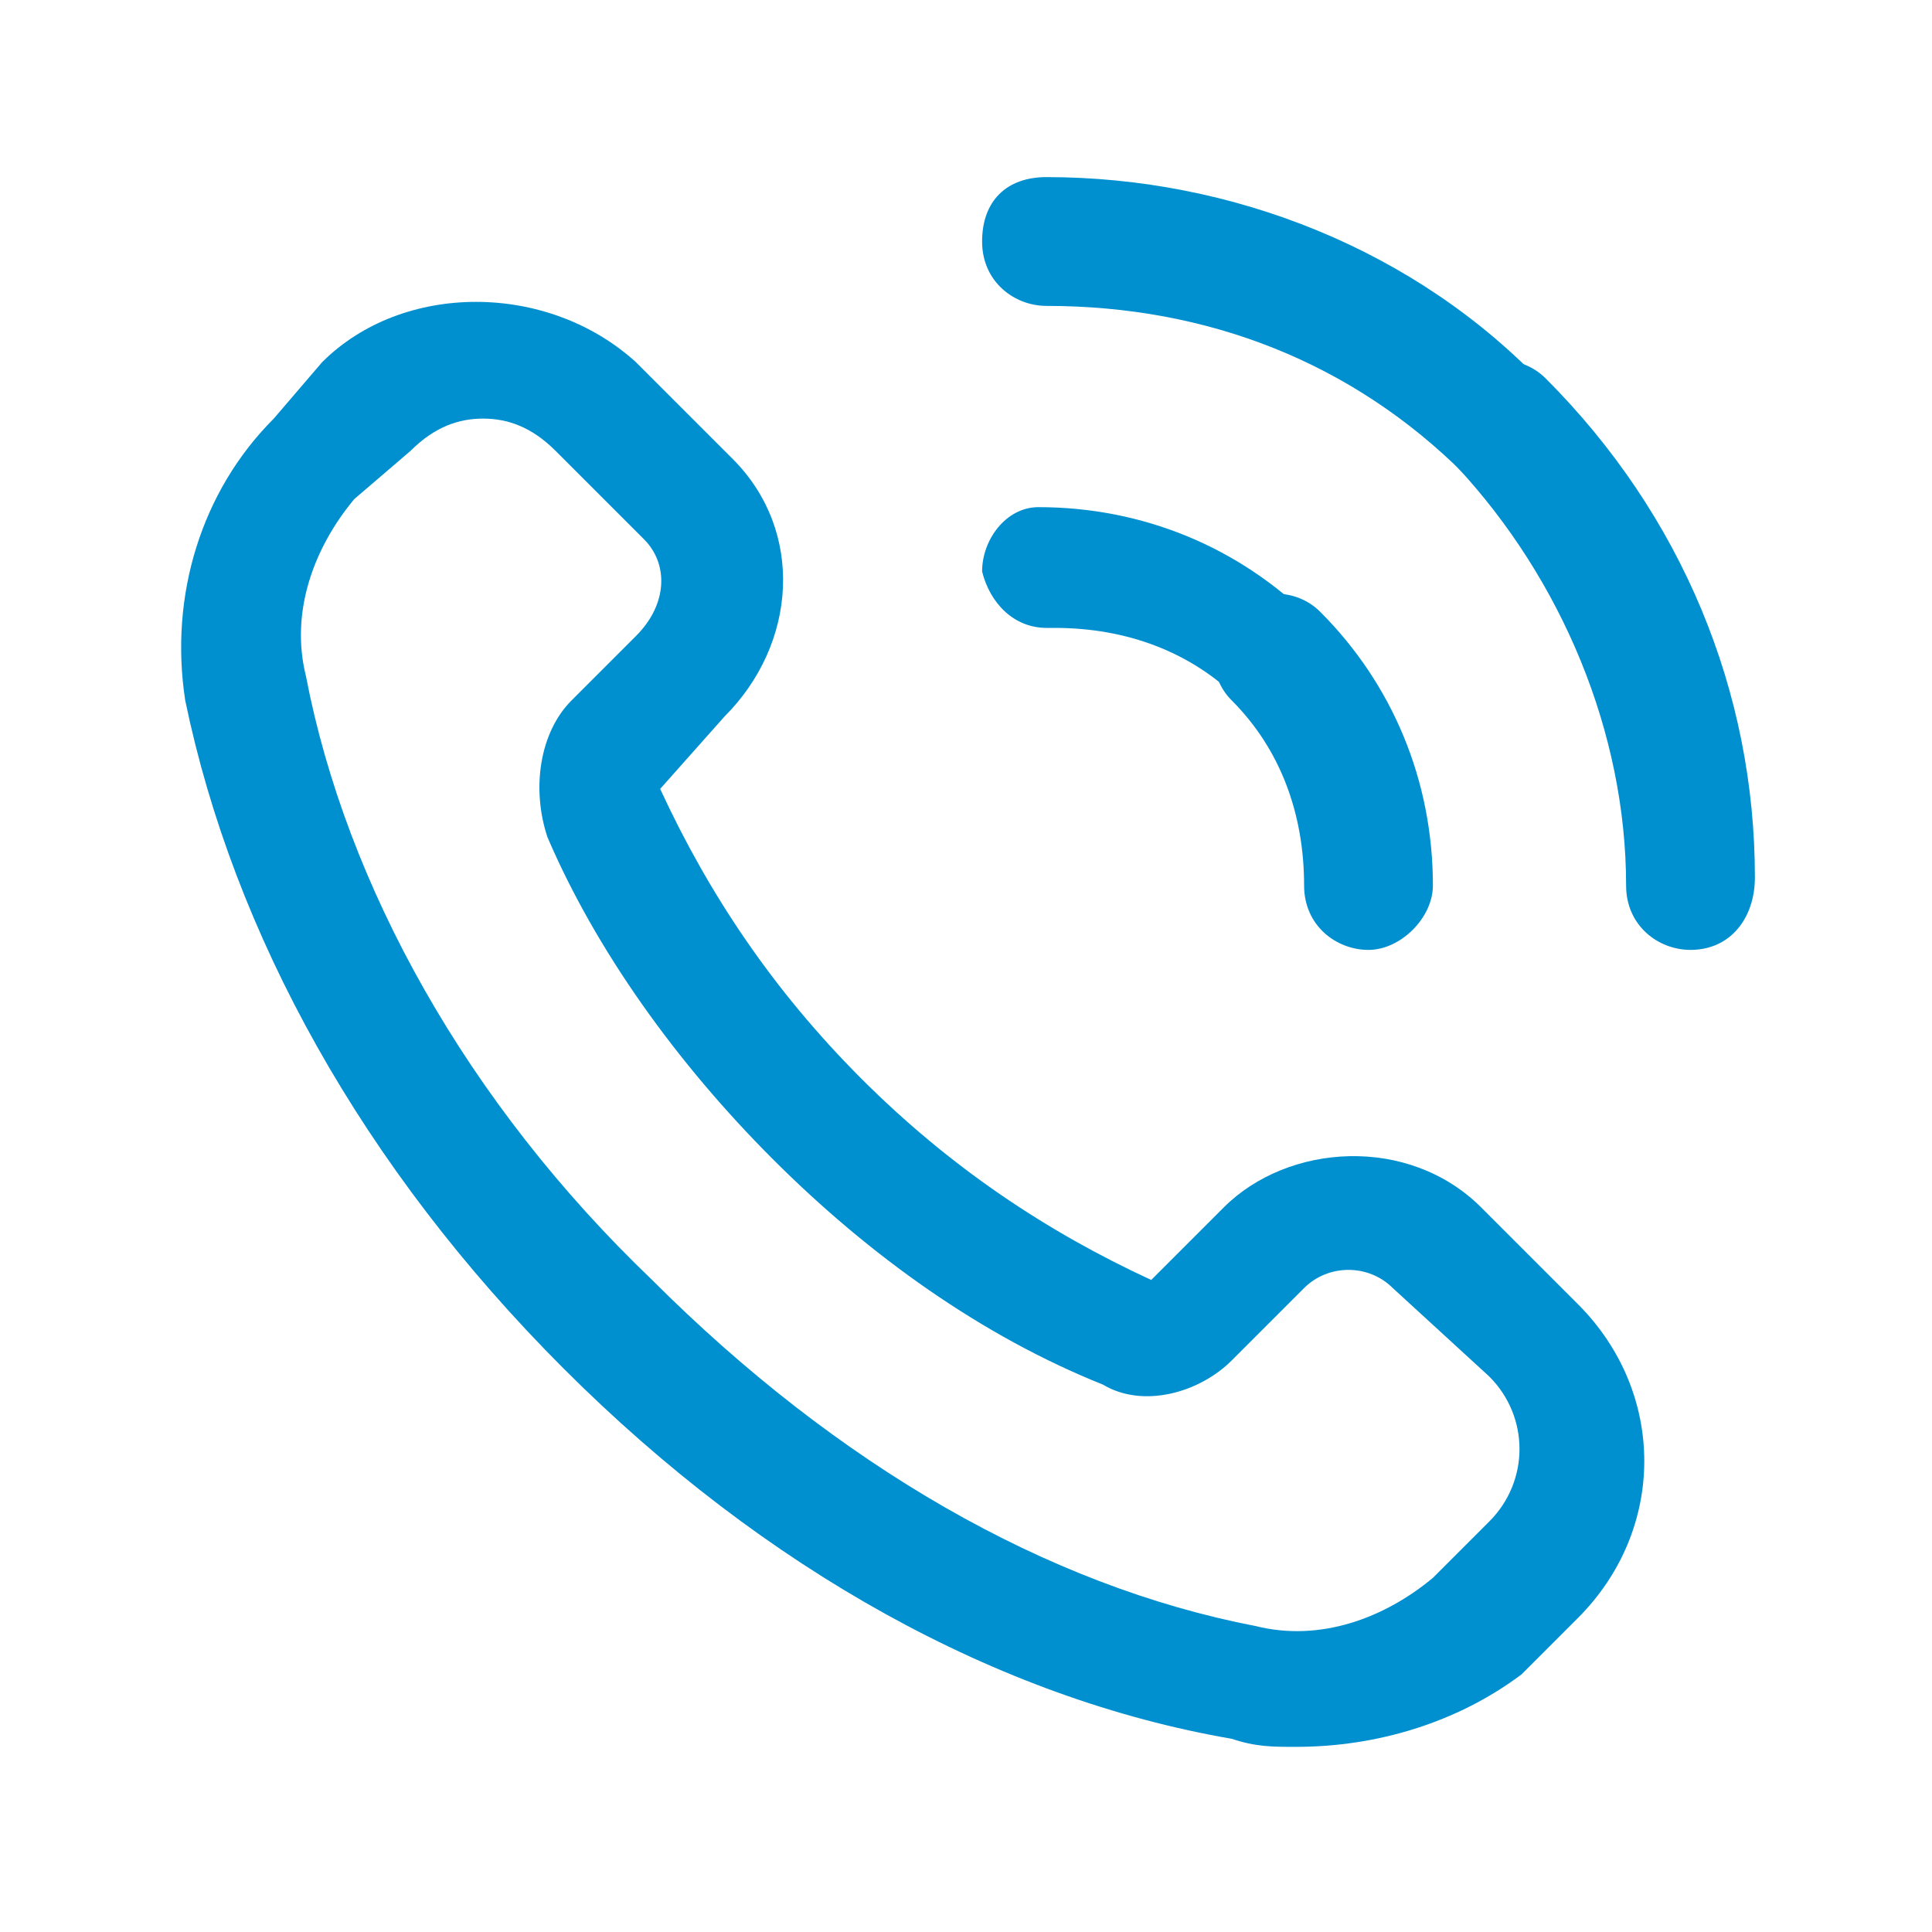
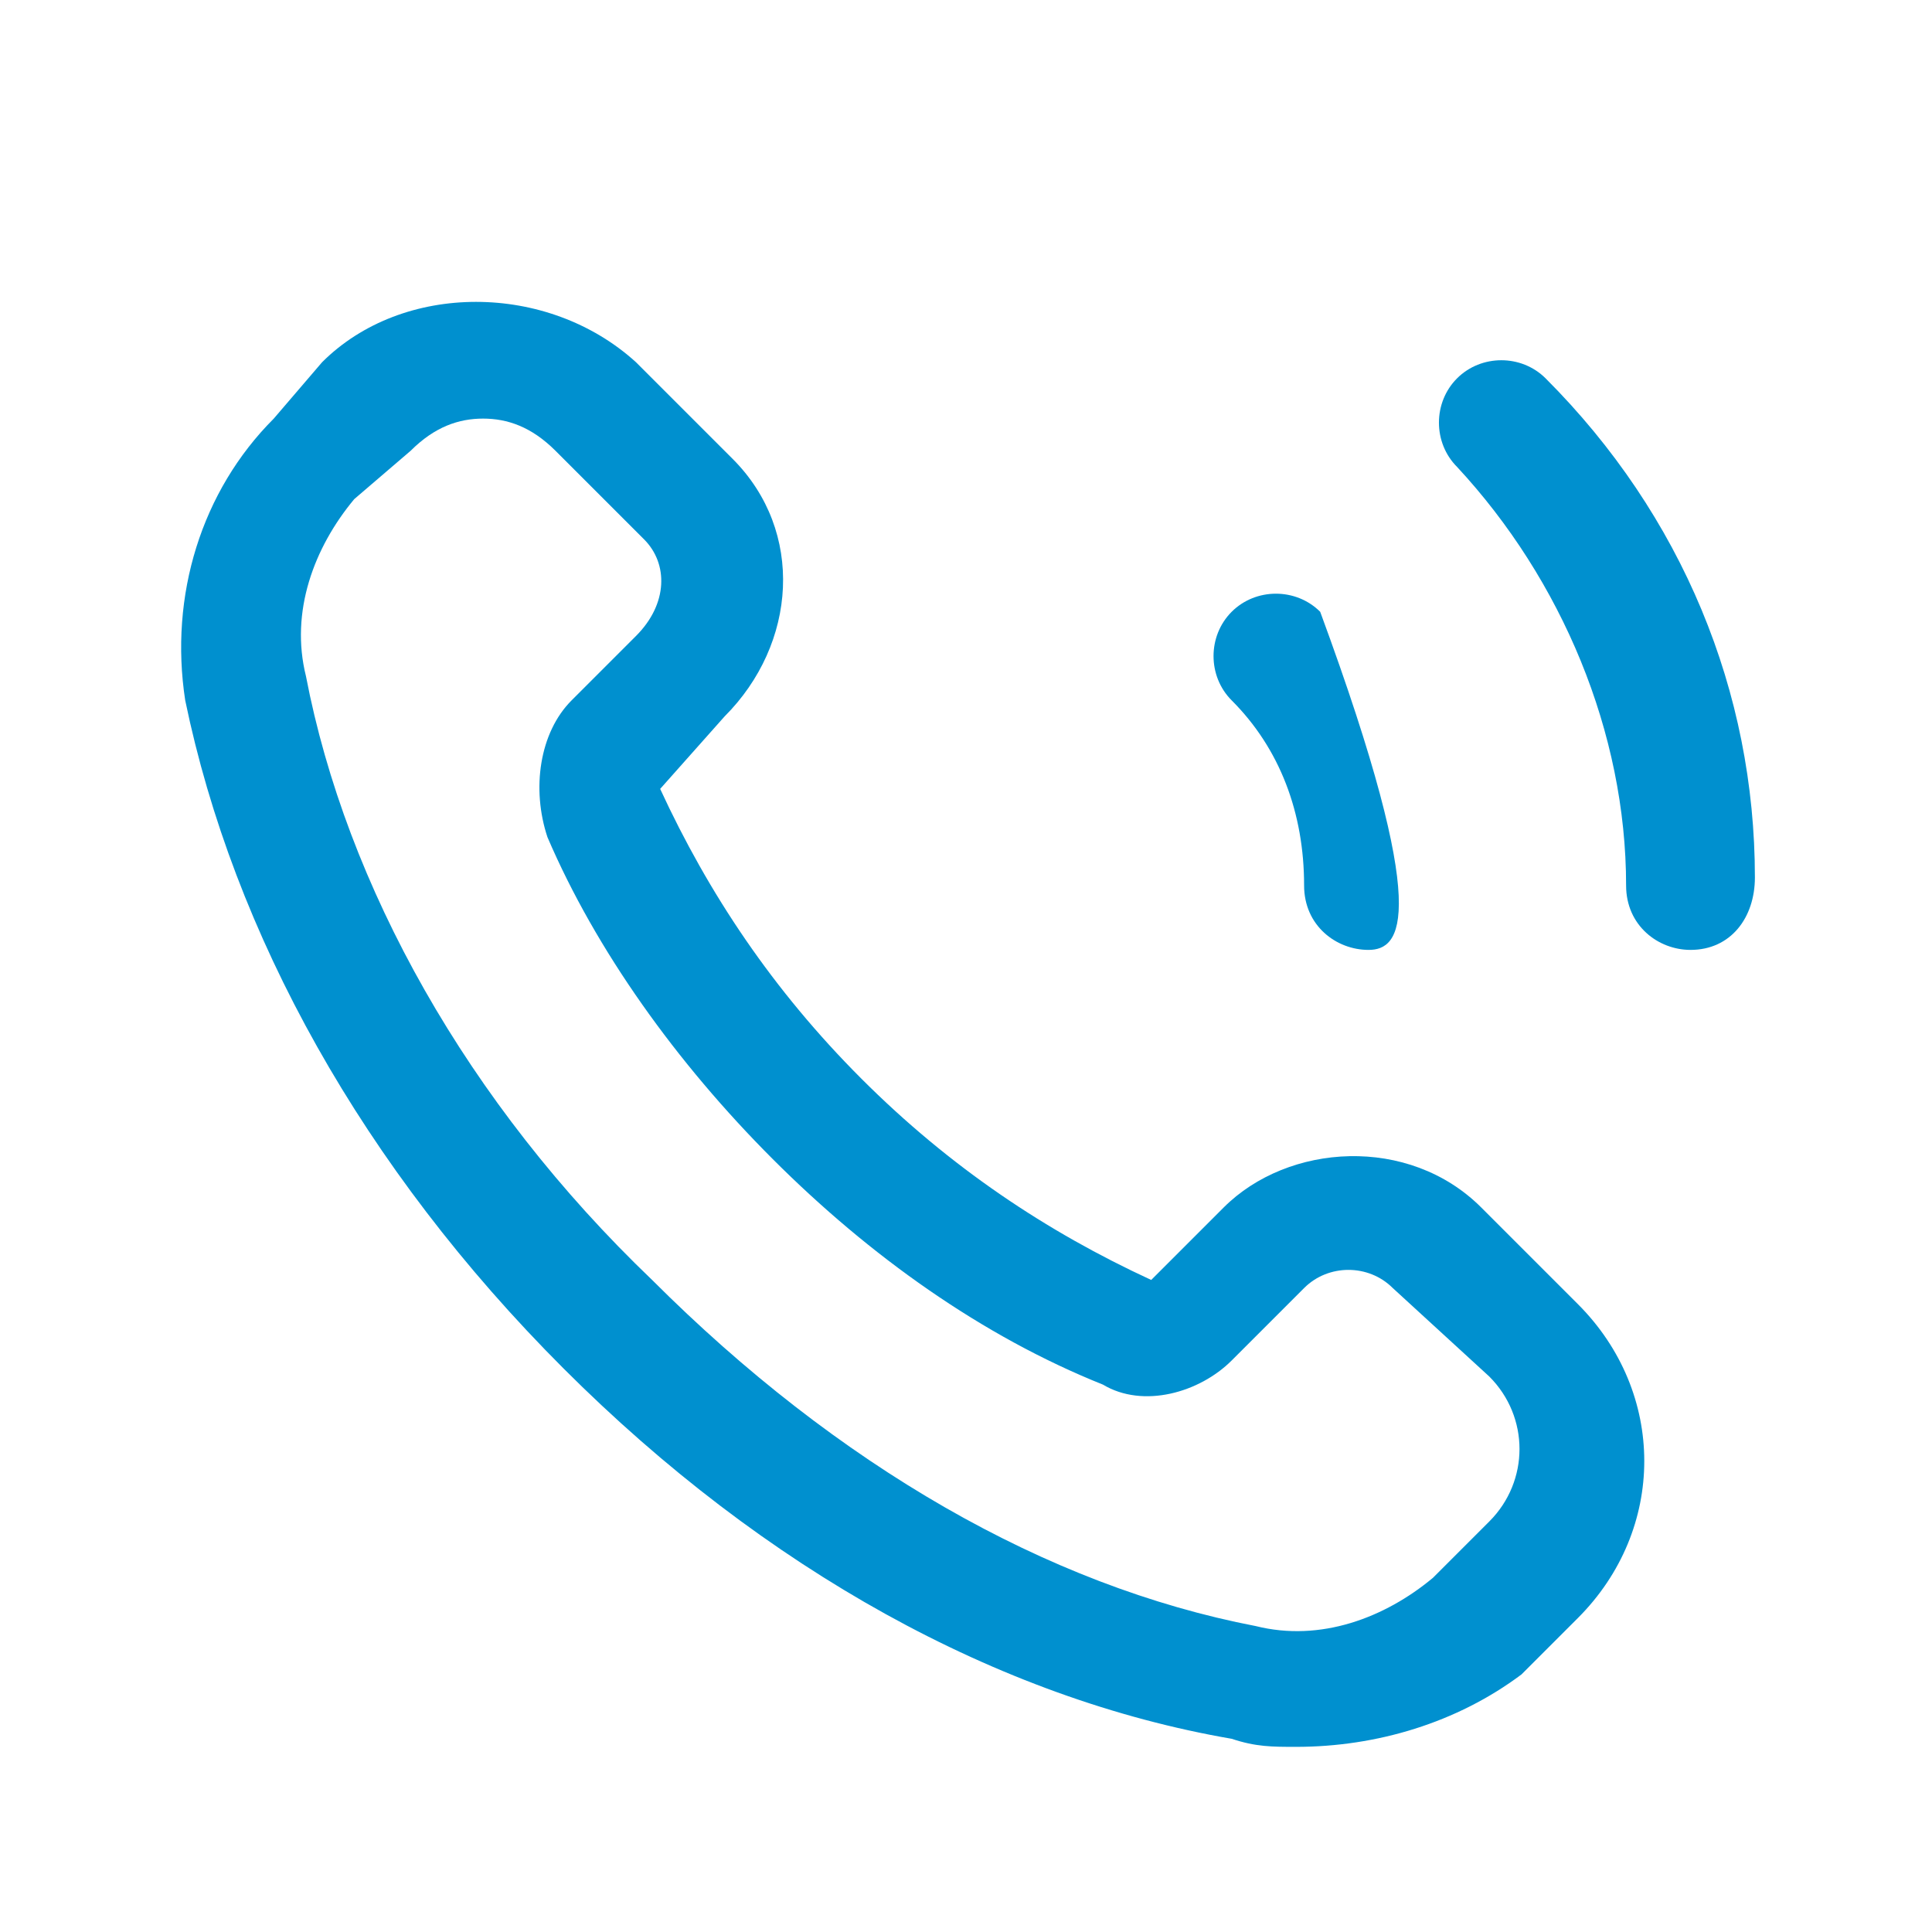
<svg xmlns="http://www.w3.org/2000/svg" width="30" height="30" viewBox="0 0 30 30" fill="none">
  <path d="M20.126 27.125C19.751 27.125 19.501 27.125 19.126 27C15.501 26.375 11.876 24.375 8.751 21.25C5.626 18.125 3.626 14.5 2.876 10.875C2.626 9.25 3.126 7.625 4.251 6.5L5.001 5.625C6.251 4.375 8.501 4.375 9.876 5.625L11.376 7.125C12.501 8.25 12.376 10 11.251 11.125L10.251 12.25C11.001 13.875 12.001 15.375 13.376 16.75C14.751 18.125 16.251 19.125 17.876 19.875L19.001 18.75C20.001 17.75 21.876 17.625 23.001 18.75L24.501 20.25C25.876 21.625 25.876 23.75 24.501 25.125L23.626 26C22.626 26.75 21.376 27.125 20.126 27.125ZM7.501 6.5C7.126 6.5 6.751 6.625 6.376 7L5.501 7.75C4.876 8.5 4.501 9.5 4.751 10.5C5.376 13.75 7.251 17.125 10.126 19.875C13.001 22.75 16.251 24.625 19.501 25.25C20.501 25.5 21.501 25.125 22.251 24.5L23.126 23.625C23.751 23 23.751 22 23.126 21.375L21.626 20C21.251 19.625 20.626 19.625 20.251 20L19.126 21.125C18.626 21.625 17.751 21.875 17.126 21.5C15.251 20.75 13.501 19.5 12.001 18C10.501 16.5 9.251 14.75 8.501 13C8.251 12.25 8.376 11.375 8.876 10.875L9.876 9.875C10.376 9.375 10.376 8.75 10.001 8.375L8.626 7C8.251 6.625 7.876 6.5 7.501 6.5Z" fill="#0090CF" />
-   <path d="M19.875 11.125C19.625 11.125 19.375 11 19.25 10.875C18.5 10.125 17.5 9.75 16.375 9.75C16.375 9.75 16.375 9.75 16.25 9.75C15.75 9.75 15.375 9.375 15.25 8.875C15.25 8.375 15.625 7.875 16.125 7.875C17.75 7.875 19.25 8.5 20.375 9.625C20.75 10 20.75 10.625 20.375 11C20.25 11 20 11.125 19.875 11.125Z" fill="#0090CF" />
-   <path d="M23.375 7.625C23.125 7.625 22.875 7.5 22.75 7.375C21 5.625 18.75 4.75 16.25 4.75C15.75 4.75 15.25 4.375 15.25 3.75C15.25 3.125 15.625 2.75 16.25 2.75C19.125 2.75 22 3.875 24 6C24.375 6.375 24.375 7 24 7.375C23.875 7.5 23.625 7.625 23.375 7.625Z" fill="#0090CF" />
-   <path d="M21.25 14.75C20.75 14.75 20.25 14.375 20.25 13.75C20.25 12.625 19.875 11.625 19.125 10.875C18.75 10.5 18.75 9.875 19.125 9.5C19.5 9.125 20.125 9.125 20.5 9.5C21.625 10.625 22.25 12.125 22.25 13.75C22.25 14.25 21.75 14.75 21.25 14.75Z" fill="#0090CF" />
+   <path d="M21.25 14.75C20.75 14.75 20.25 14.375 20.25 13.75C20.25 12.625 19.875 11.625 19.125 10.875C18.75 10.5 18.75 9.875 19.125 9.5C19.5 9.125 20.125 9.125 20.5 9.5C22.25 14.25 21.75 14.75 21.25 14.75Z" fill="#0090CF" />
  <path d="M26.25 14.75C25.75 14.75 25.25 14.375 25.25 13.75C25.25 11.375 24.25 9 22.625 7.25C22.25 6.875 22.25 6.25 22.625 5.875C23 5.5 23.625 5.5 24 5.875C26.125 8 27.25 10.75 27.25 13.625C27.25 14.25 26.875 14.75 26.25 14.75Z" fill="#0090CF" />
</svg>